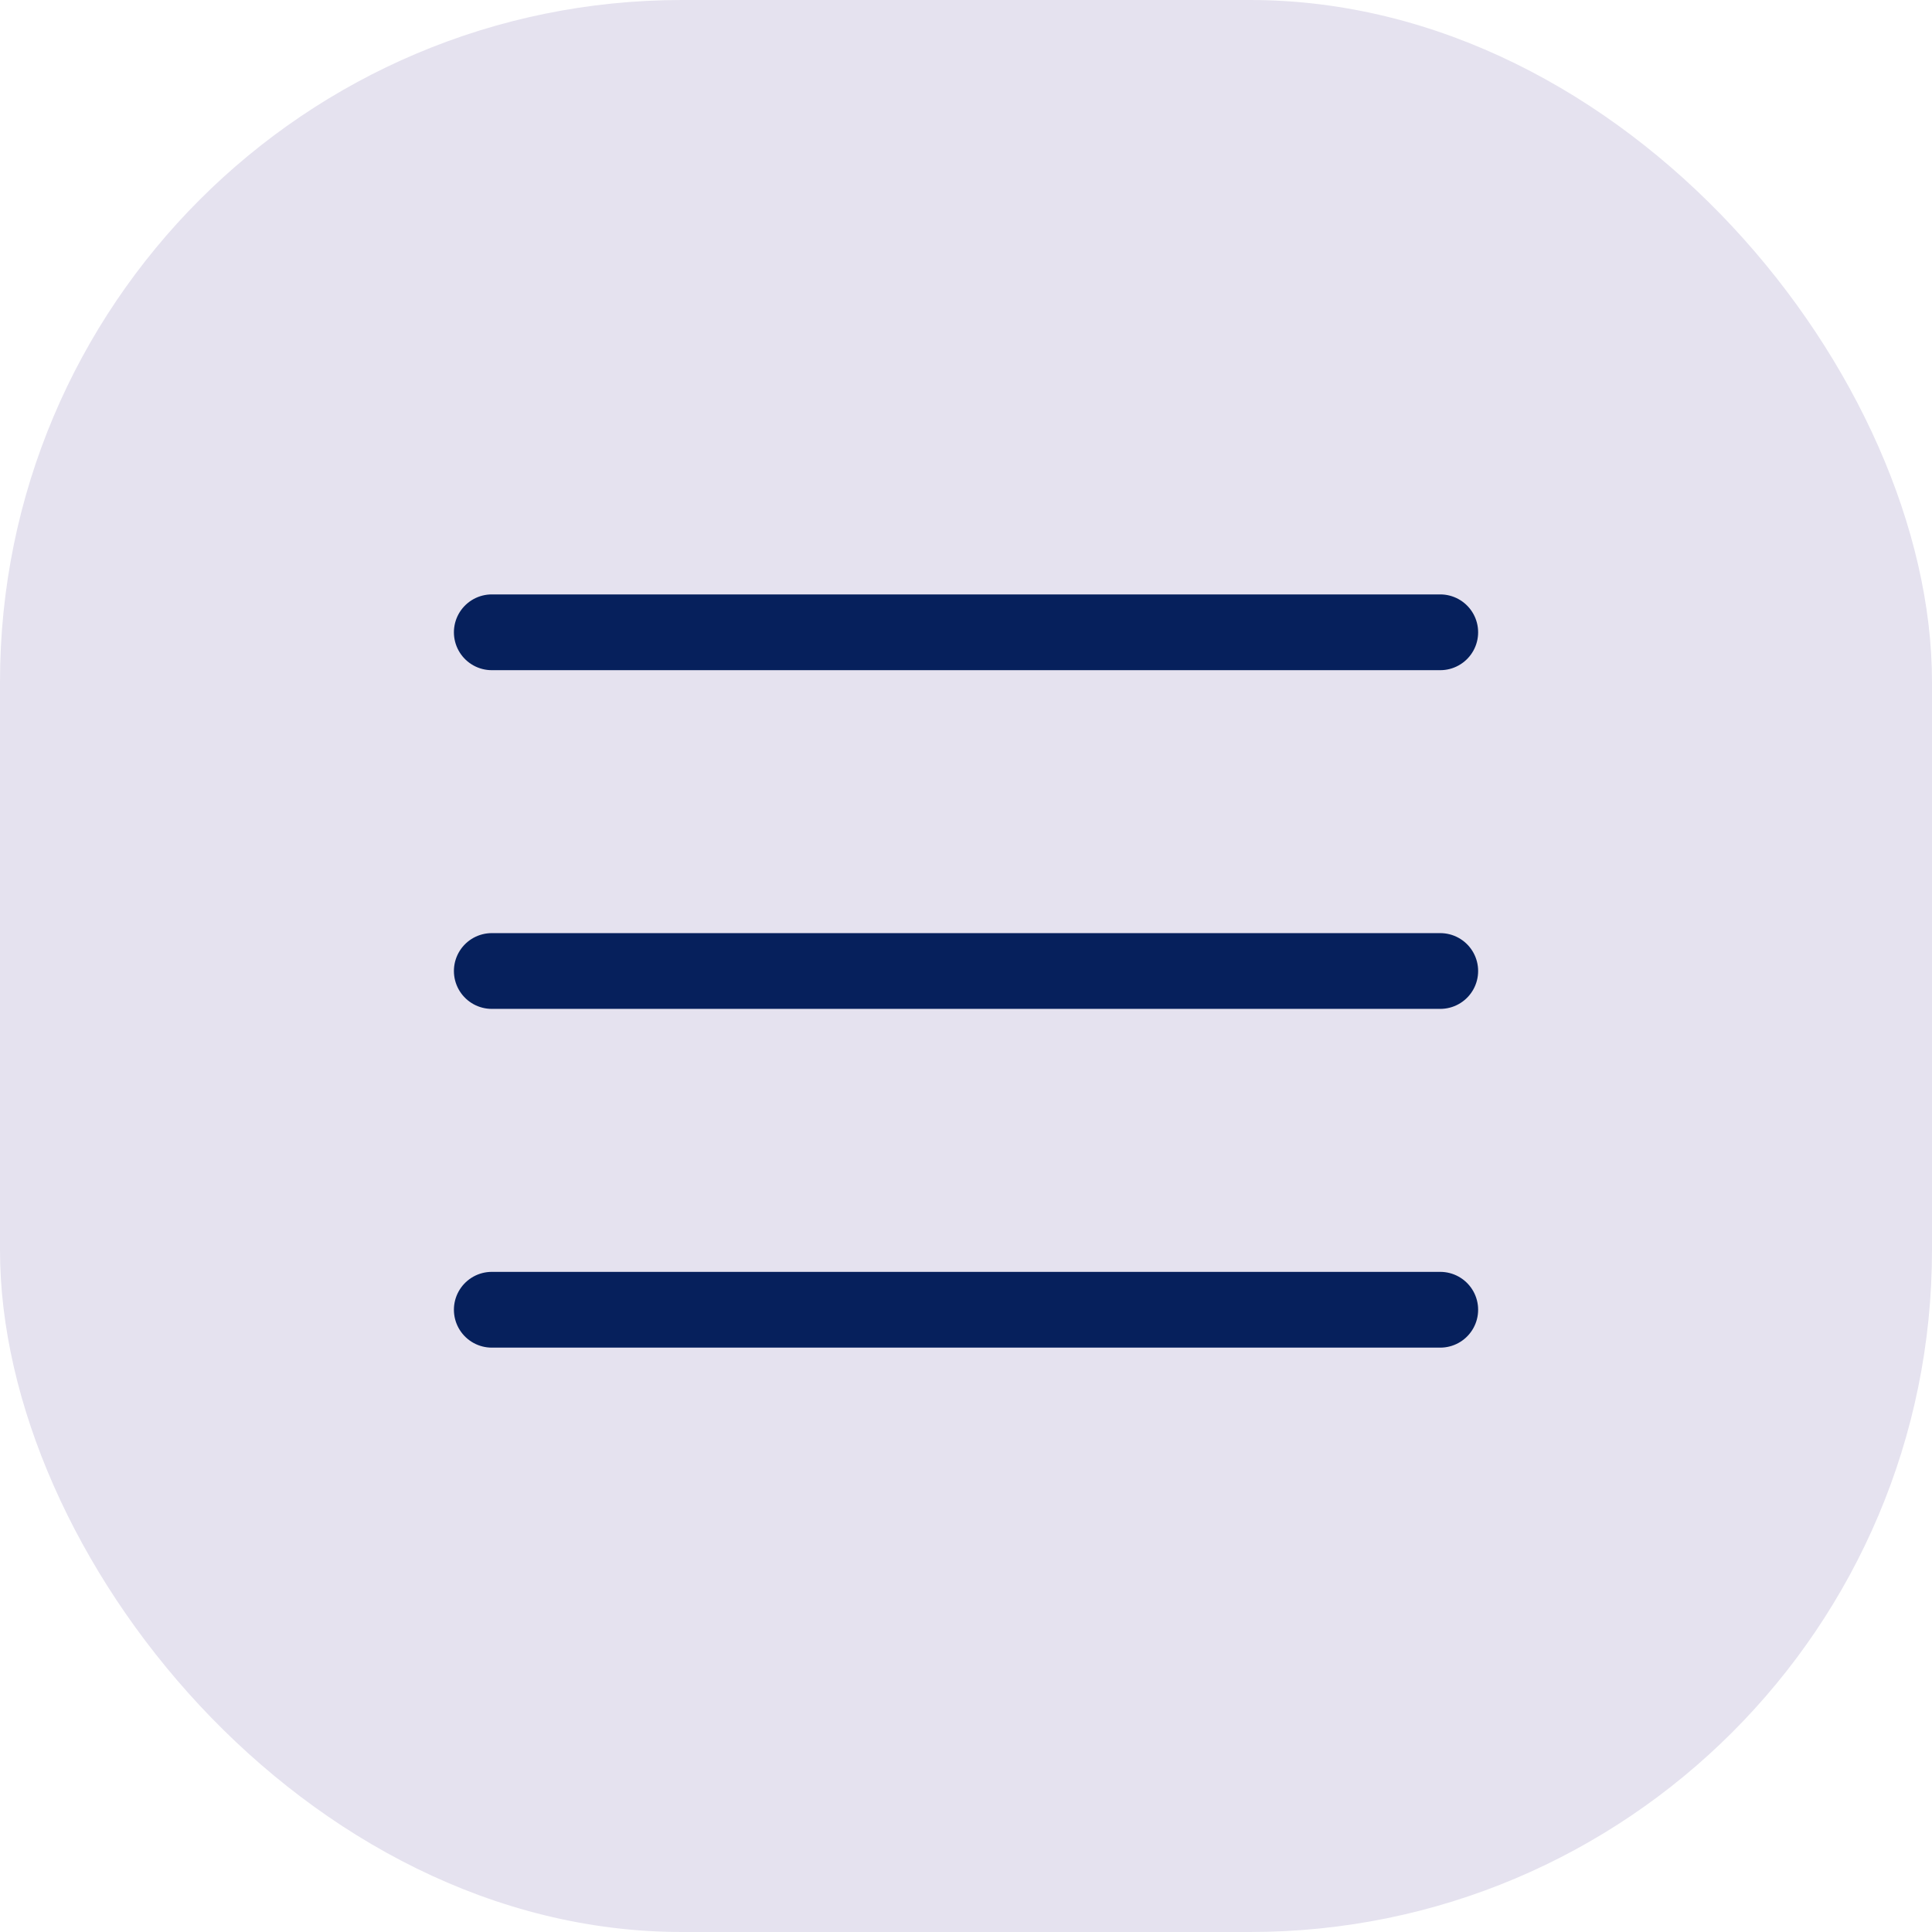
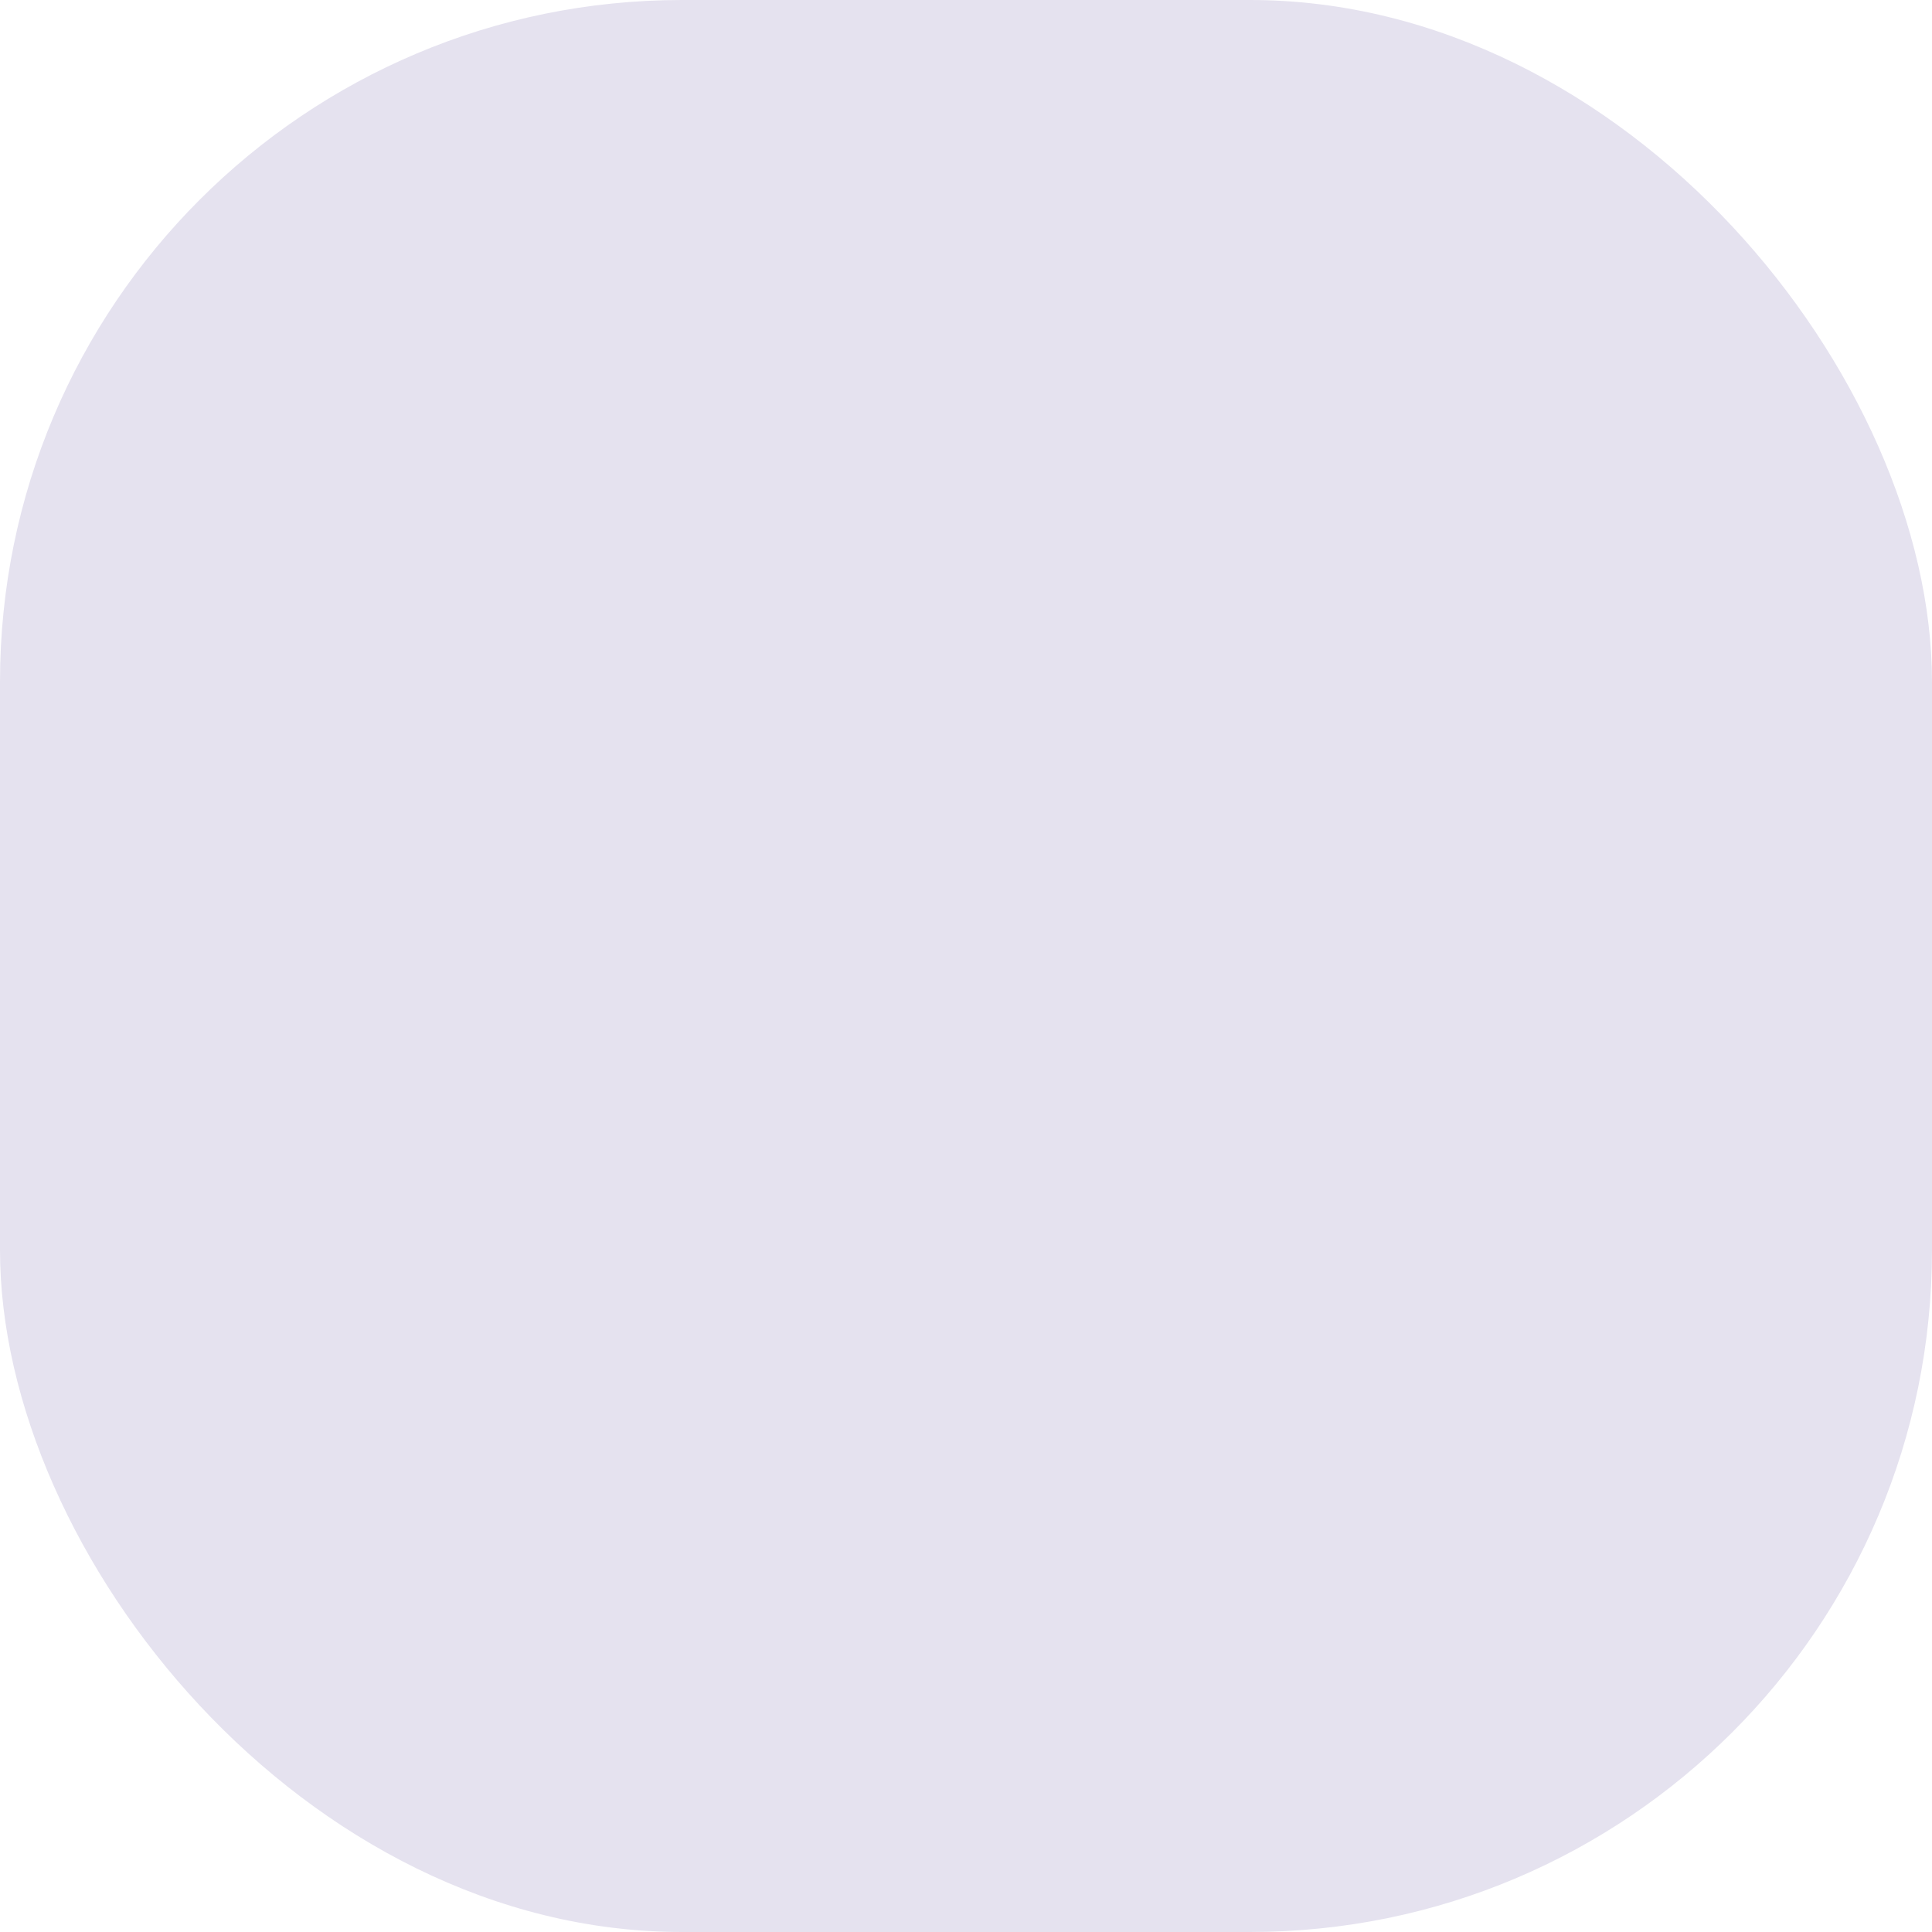
<svg xmlns="http://www.w3.org/2000/svg" width="51" height="51" viewBox="0 0 51 51" fill="none">
  <rect width="51" height="51" rx="18" fill="#E5E2EF" />
-   <path d="M12.982 16.691H38.019" stroke="#06205C" stroke-width="2" stroke-linecap="round" />
-   <path d="M12.982 25.632H38.019" stroke="#06205C" stroke-width="2" stroke-linecap="round" />
-   <path d="M12.982 34.574H38.019" stroke="#06205C" stroke-width="2" stroke-linecap="round" />
</svg>